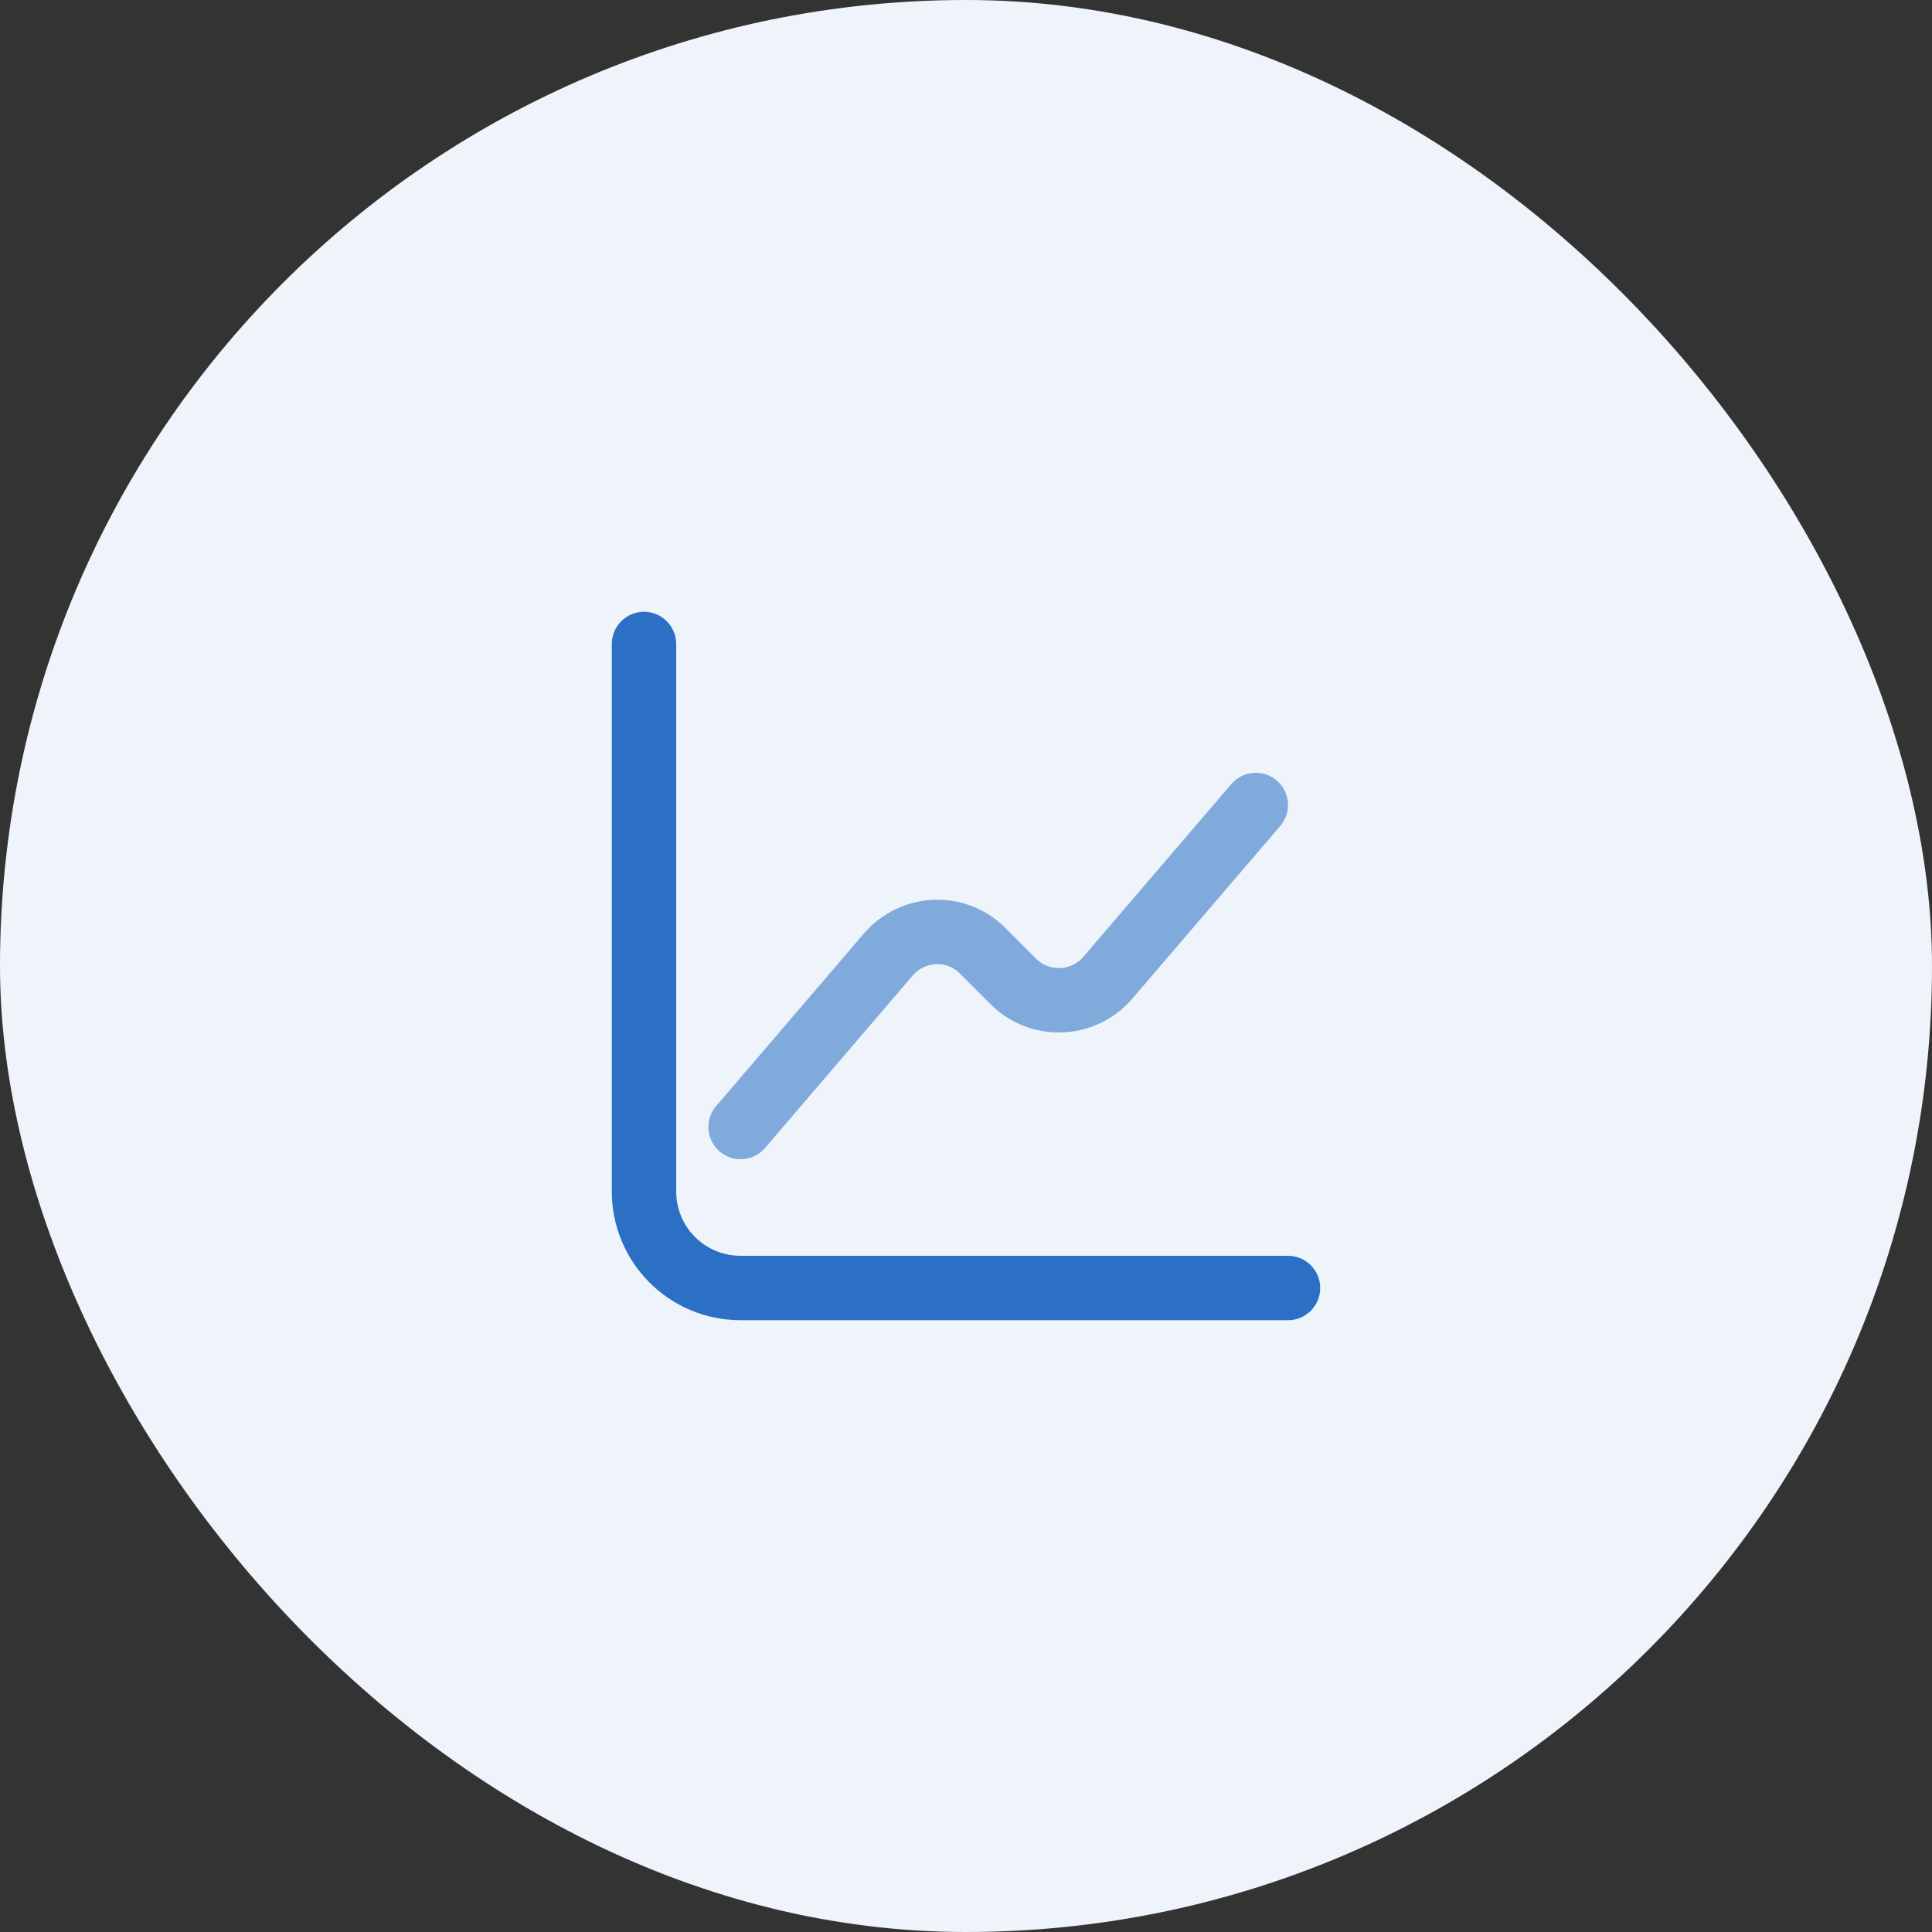
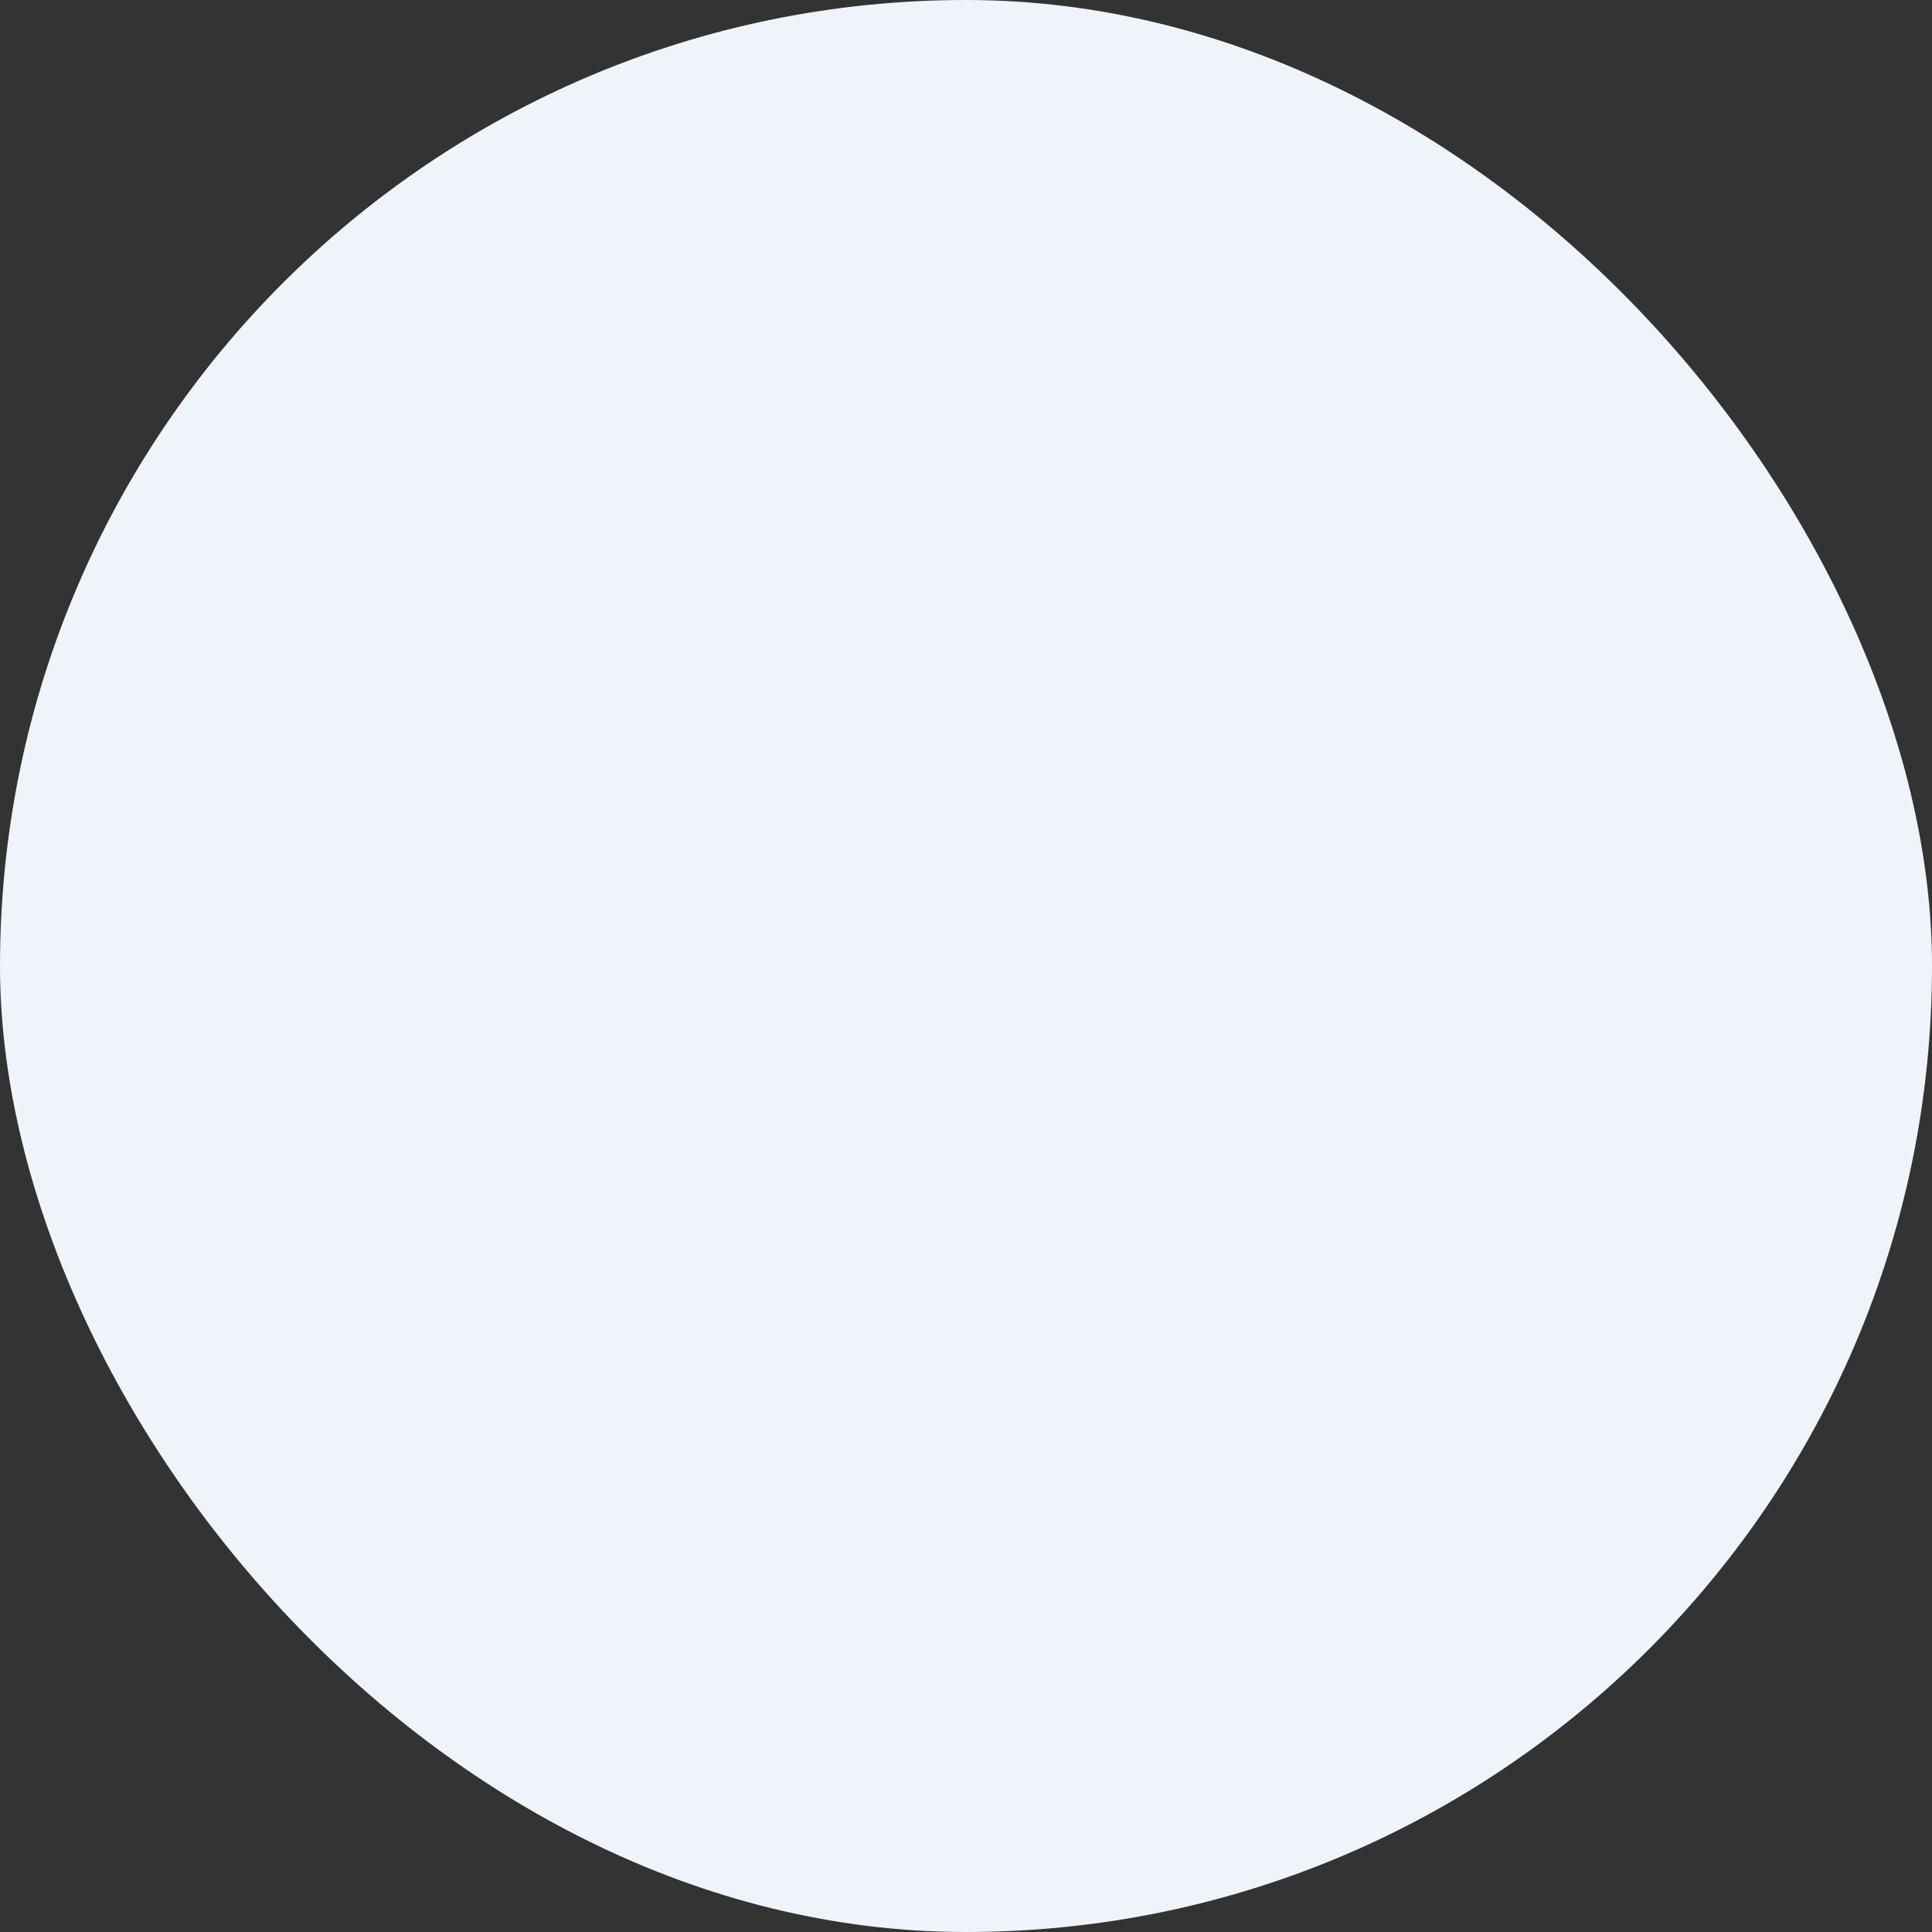
<svg xmlns="http://www.w3.org/2000/svg" width="60" height="60" viewBox="0 0 60 60" fill="none">
  <rect x="0" y="0" width="60" height="60" fill="#333333" stroke="none" />
  <rect width="60" height="60" rx="30" fill="#EEF4FA" />
-   <path d="M20 20V37C20 38.66 21.34 40 23 40H40" stroke="#2B70C5" stroke-width="2" stroke-miterlimit="10" stroke-linecap="round" stroke-linejoin="round" />
-   <path d="M23 35L27.59 29.64C28.35 28.76 29.7 28.7 30.52 29.53L31.47 30.48C32.29 31.3 33.64 31.25 34.4 30.37L39 25" stroke="#80A9DC" stroke-width="2" stroke-miterlimit="10" stroke-linecap="round" stroke-linejoin="round" />
</svg>